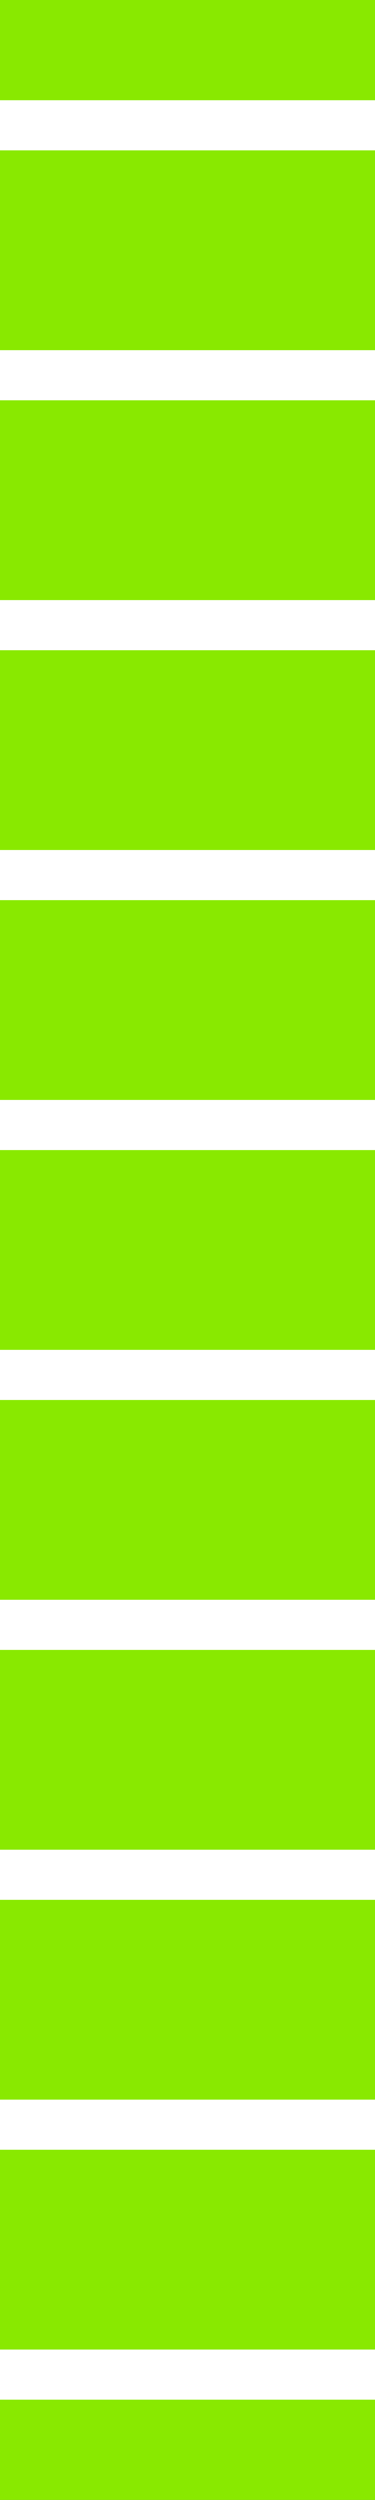
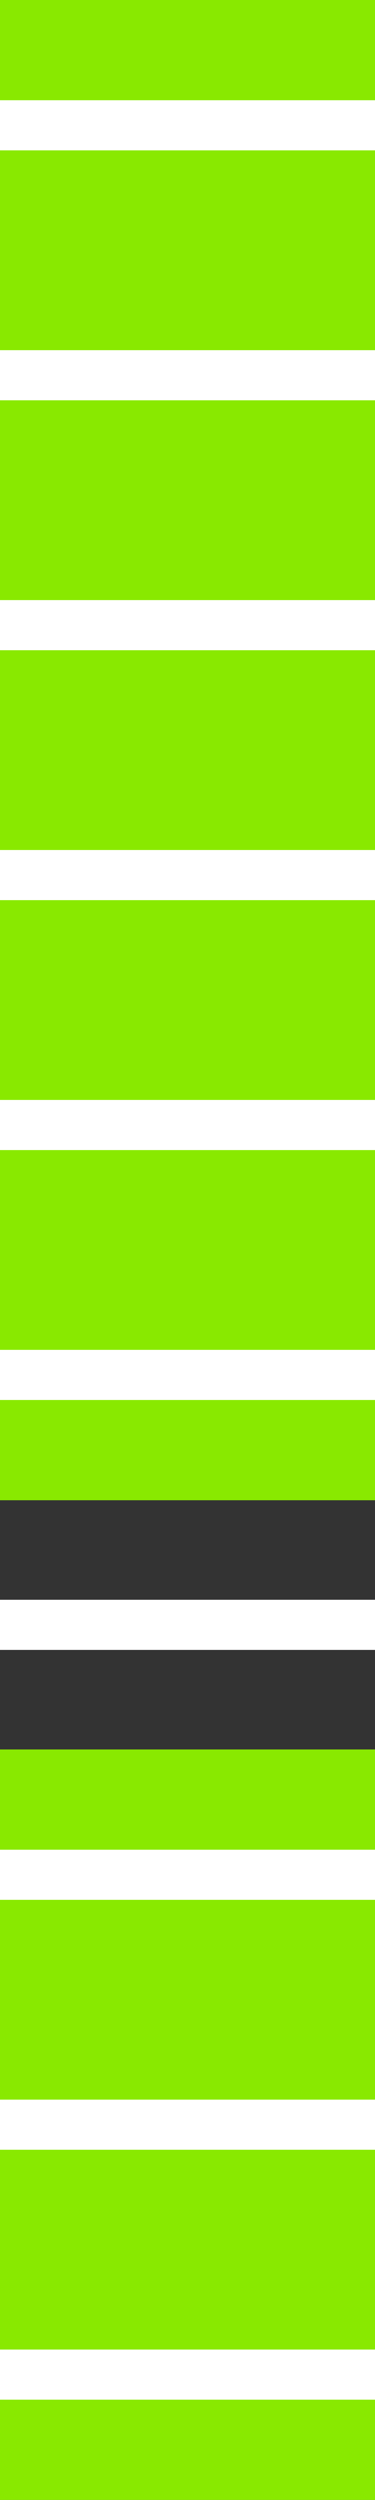
<svg xmlns="http://www.w3.org/2000/svg" id="Calque_1" data-name="Calque 1" version="1.1" viewBox="0 0 282.81 1880.75">
  <rect x="0" y="0" width="282.81" height="1880.75" fill="#333333" stroke="none" />
  <defs>
    <style>
      .cls-1 {
        fill: #fff;
      }

      .cls-1, .cls-2 {
        stroke-width: 0px;
      }

      .cls-2 {
        fill: #89e900;
      }
    </style>
  </defs>
  <g>
    <path class="cls-2" d="M0,0h282.81v188.54H0" />
    <path class="cls-2" d="M0,188.02h282.81v188.54H0" />
    <path class="cls-2" d="M0,376.05h282.81v188.54H0" />
    <path class="cls-2" d="M0,564.07h282.81v188.54H0" />
    <path class="cls-2" d="M0,752.09h282.81v188.54H0" />
    <path class="cls-2" d="M0,940.12h282.81v188.54H0" />
-     <path class="cls-2" d="M0,1128.14h282.81v188.54H0" />
    <path class="cls-2" d="M0,1316.16h282.81v188.54H0" />
    <path class="cls-2" d="M0,1504.19h282.81v188.54H0" />
    <path class="cls-2" d="M0,1692.21h282.81v188.54H0" />
  </g>
  <path class="cls-1" d="M0,75.41h282.81v37.71H0" />
  <path class="cls-1" d="M0,263.44h282.81v37.71H0" />
  <path class="cls-1" d="M0,451.46h282.81v37.71H0" />
  <path class="cls-1" d="M0,639.48h282.81v37.71H0" />
  <path class="cls-1" d="M0,827.51h282.81v37.71H0" />
  <path class="cls-1" d="M0,1015.53h282.81v37.71H0" />
  <path class="cls-1" d="M0,1203.55h282.81v37.71H0" />
  <path class="cls-1" d="M0,1391.58h282.81v37.71H0" />
  <path class="cls-1" d="M0,1579.6h282.81v37.71H0" />
  <path class="cls-1" d="M0,1767.62h282.81v37.71H0" />
</svg>